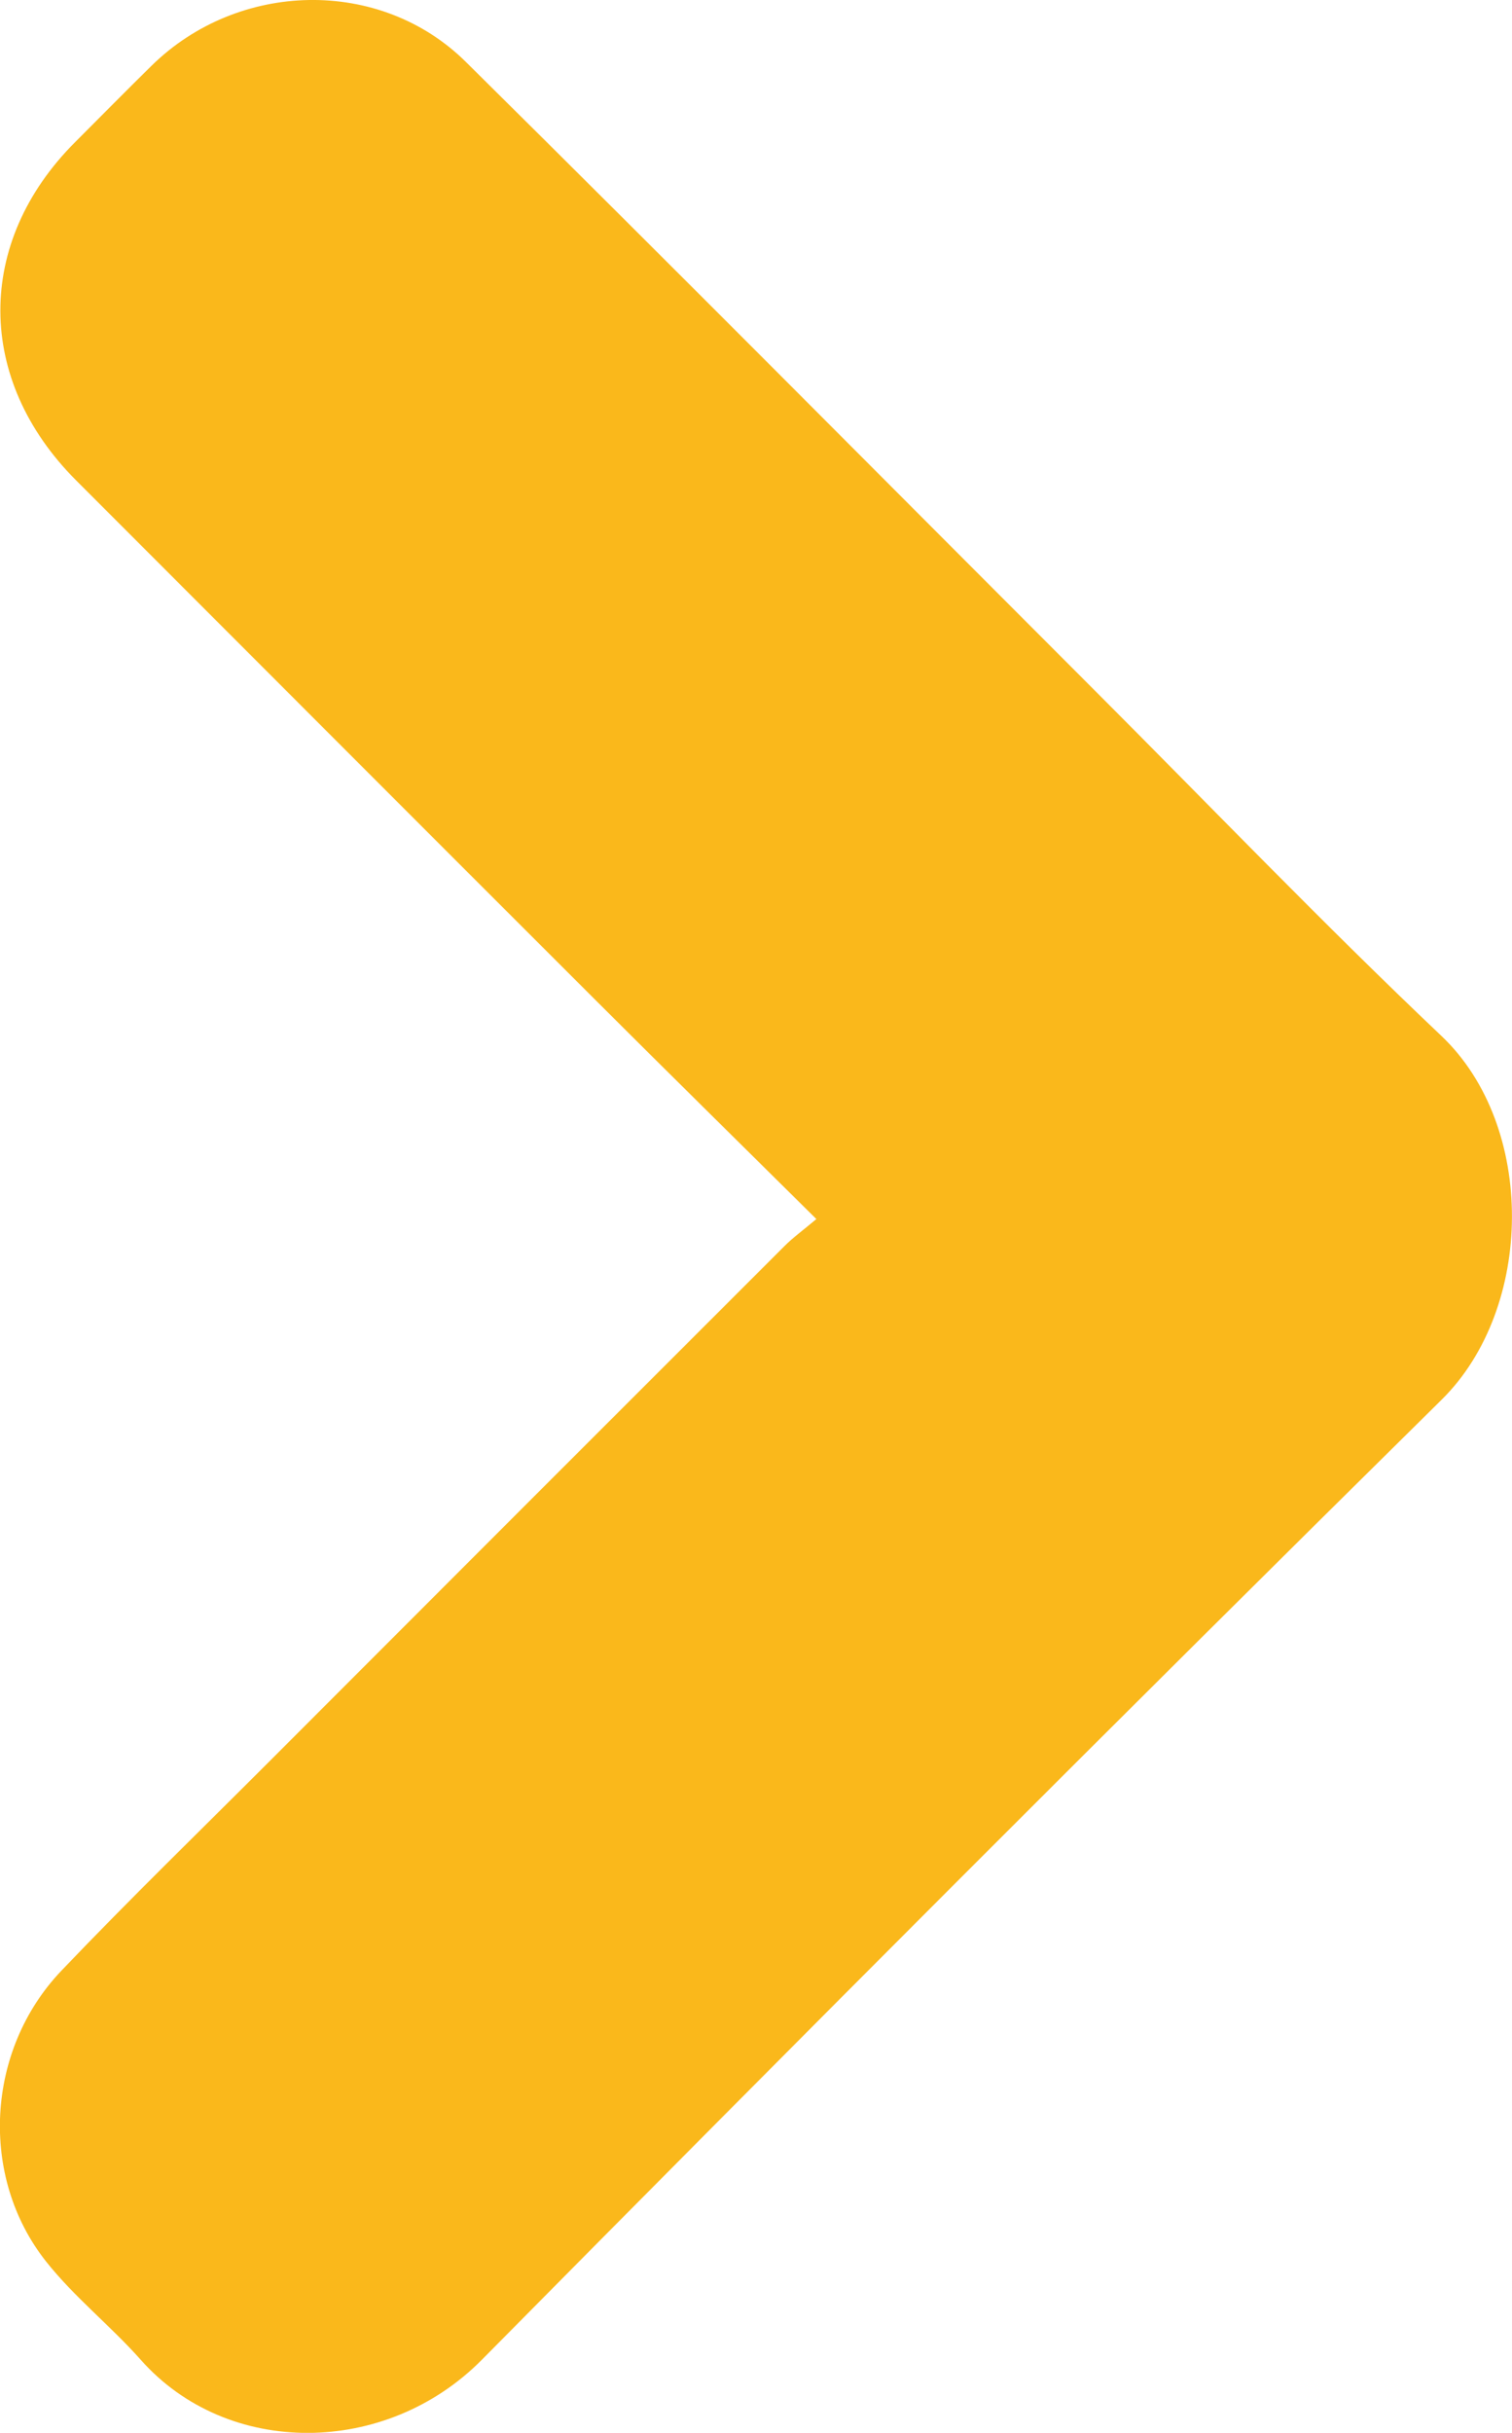
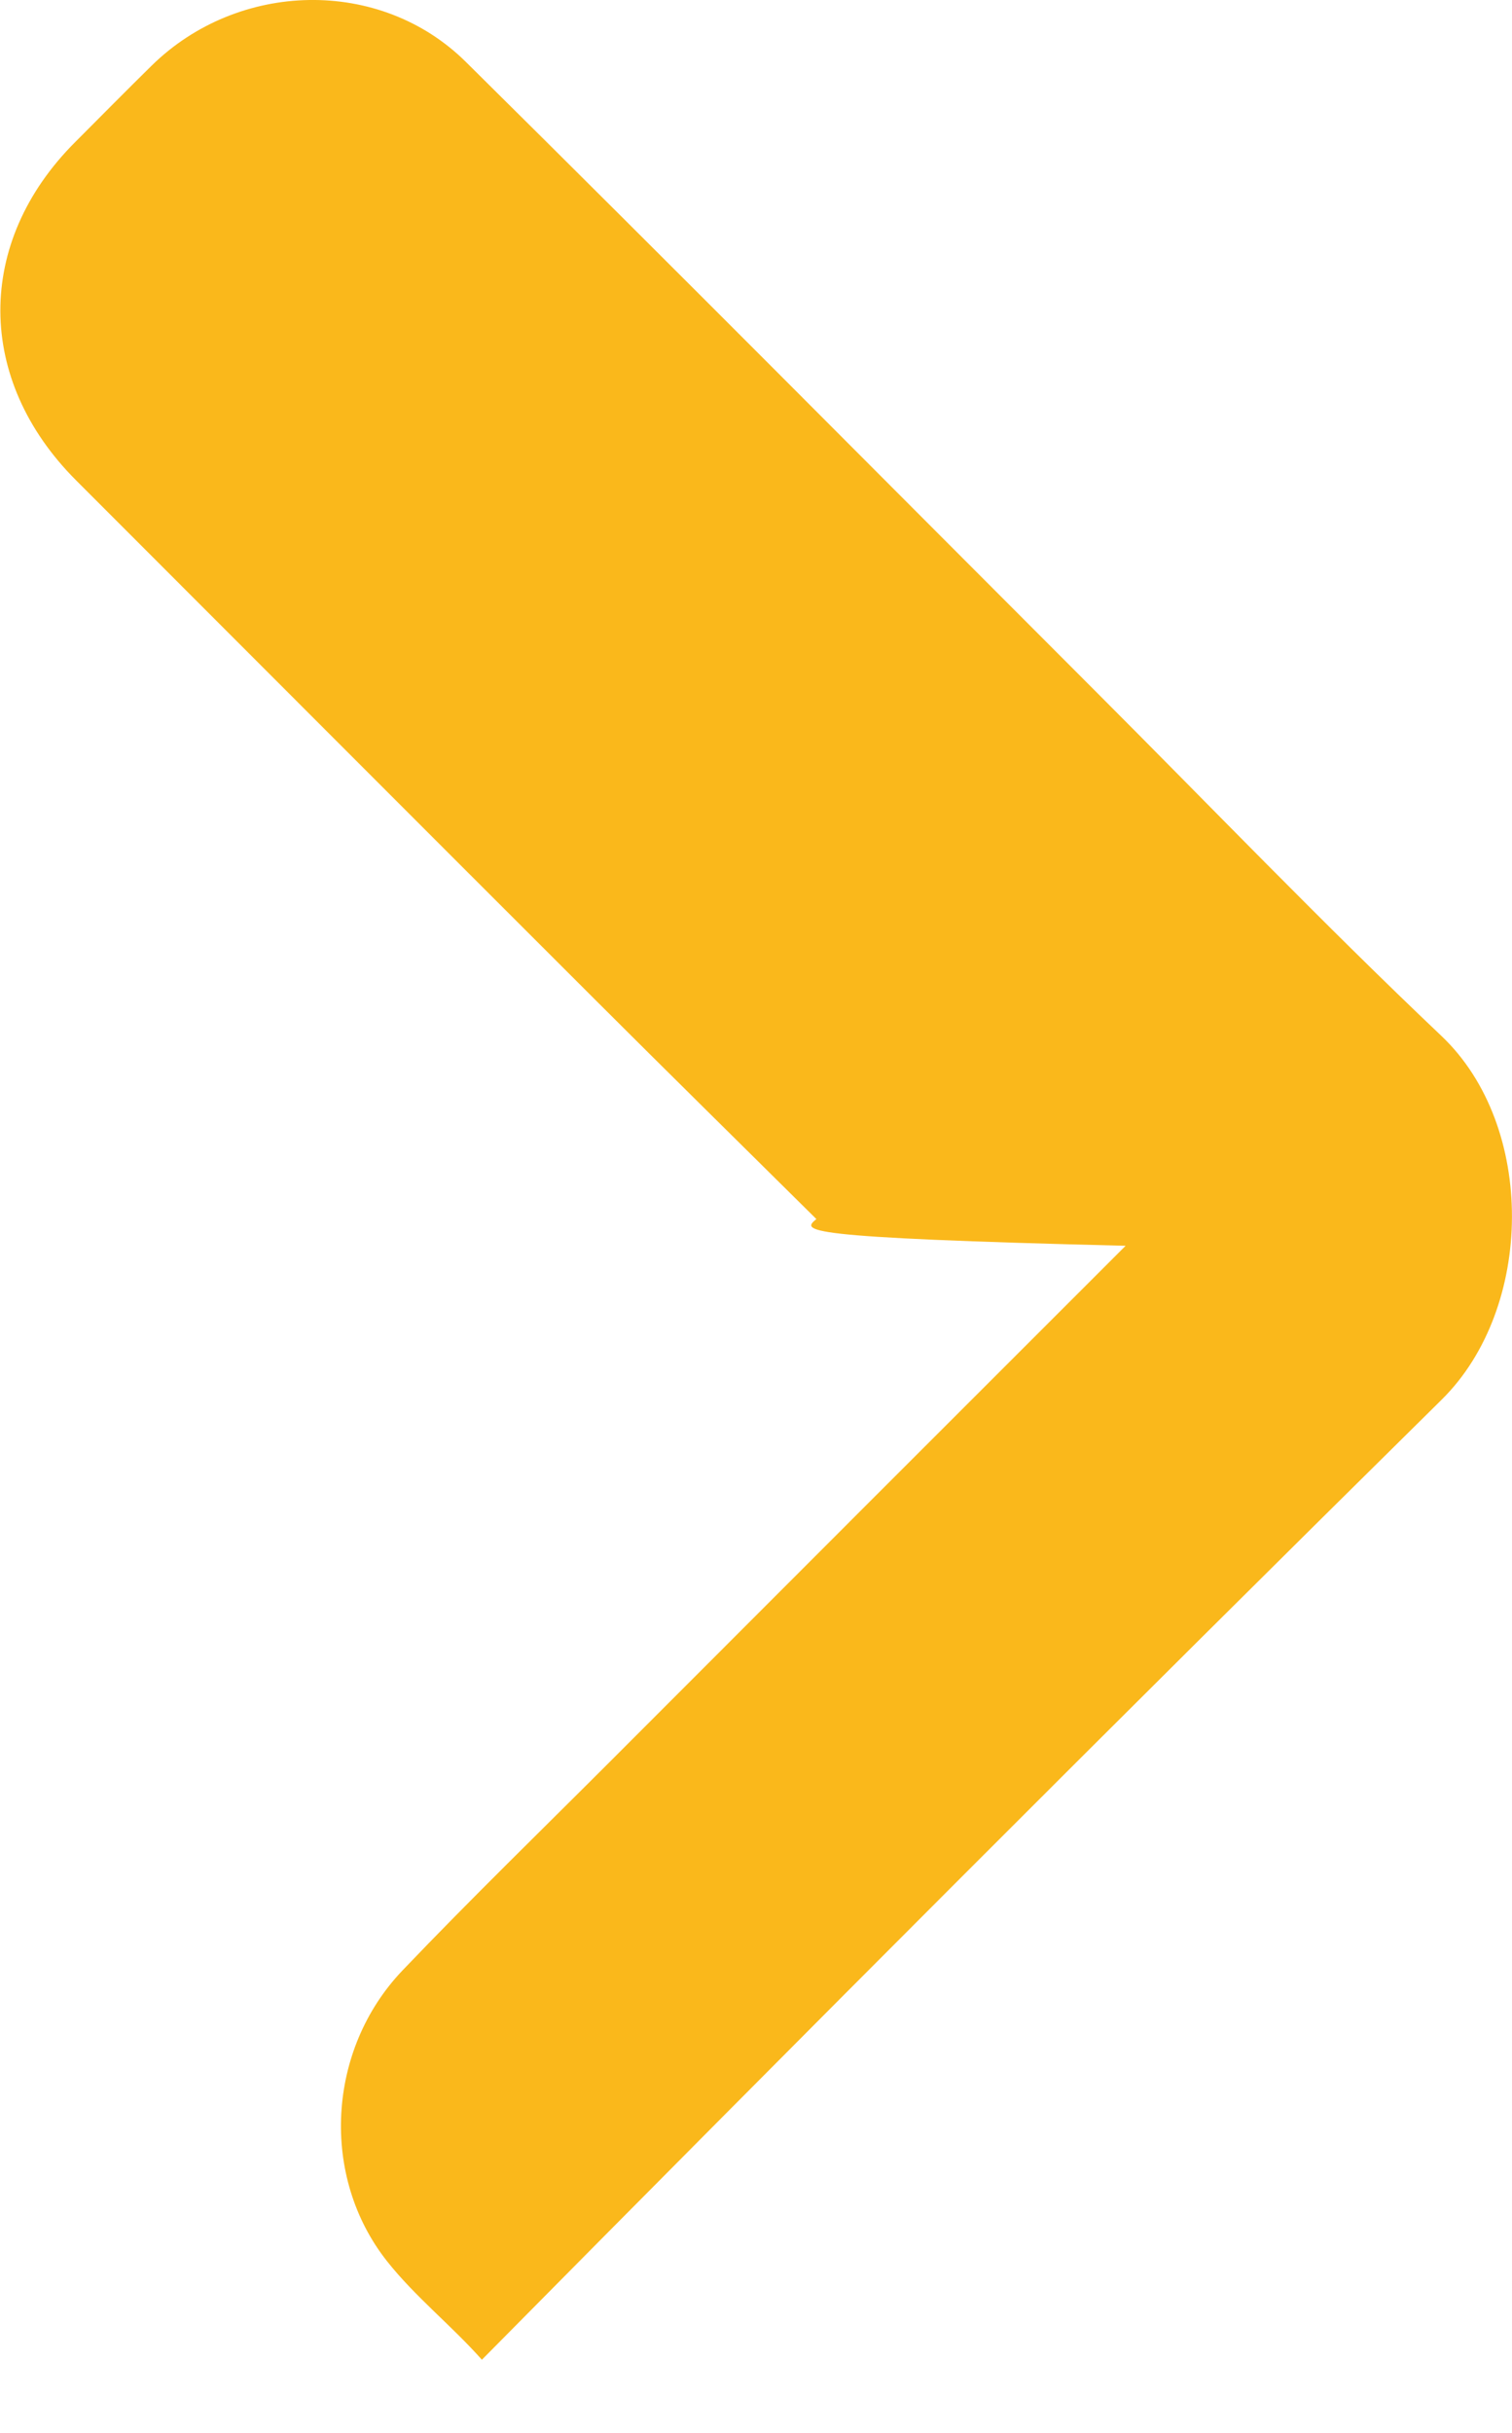
<svg xmlns="http://www.w3.org/2000/svg" version="1.1" id="Слой_1" x="0px" y="0px" viewBox="0 0 237.77 382.31" style="enable-background:new 0 0 237.77 382.31;" xml:space="preserve">
  <style type="text/css">
	.st0{fill:#FAB81B;}
</style>
-   <path class="st0" d="M128.38,191.57c-12.11-11.99-23.49-23.19-34.78-34.46c-27.24-27.19-54.43-54.42-81.64-81.63  C-3.85,59.67-3.92,38.07,11.8,22.35c4.01-4.01,7.98-8.04,12.02-12.01C37.42-3.04,59.74-3.64,73.25,9.72  c33.12,32.75,65.94,65.82,98.88,98.76c18.14,18.14,35.93,36.67,54.54,54.31c14.96,14.18,14.6,42.79,0.06,57.14  c-50.64,49.96-100.91,100.31-150.95,150.89c-15.07,15.24-39.98,15.42-53.63,0.03c-4.75-5.35-10.48-9.88-14.9-15.46  c-10.56-13.32-9.48-33.26,2.41-45.71c10.81-11.32,22.06-22.23,33.13-33.31c26.85-26.87,53.71-53.73,80.59-80.57  C124.68,194.49,126.19,193.41,128.38,191.57z" />
+   <path class="st0" d="M128.38,191.57c-12.11-11.99-23.49-23.19-34.78-34.46c-27.24-27.19-54.43-54.42-81.64-81.63  C-3.85,59.67-3.92,38.07,11.8,22.35c4.01-4.01,7.98-8.04,12.02-12.01C37.42-3.04,59.74-3.64,73.25,9.72  c33.12,32.75,65.94,65.82,98.88,98.76c18.14,18.14,35.93,36.67,54.54,54.31c14.96,14.18,14.6,42.79,0.06,57.14  c-50.64,49.96-100.91,100.31-150.95,150.89c-4.75-5.35-10.48-9.88-14.9-15.46  c-10.56-13.32-9.48-33.26,2.41-45.71c10.81-11.32,22.06-22.23,33.13-33.31c26.85-26.87,53.71-53.73,80.59-80.57  C124.68,194.49,126.19,193.41,128.38,191.57z" />
</svg>